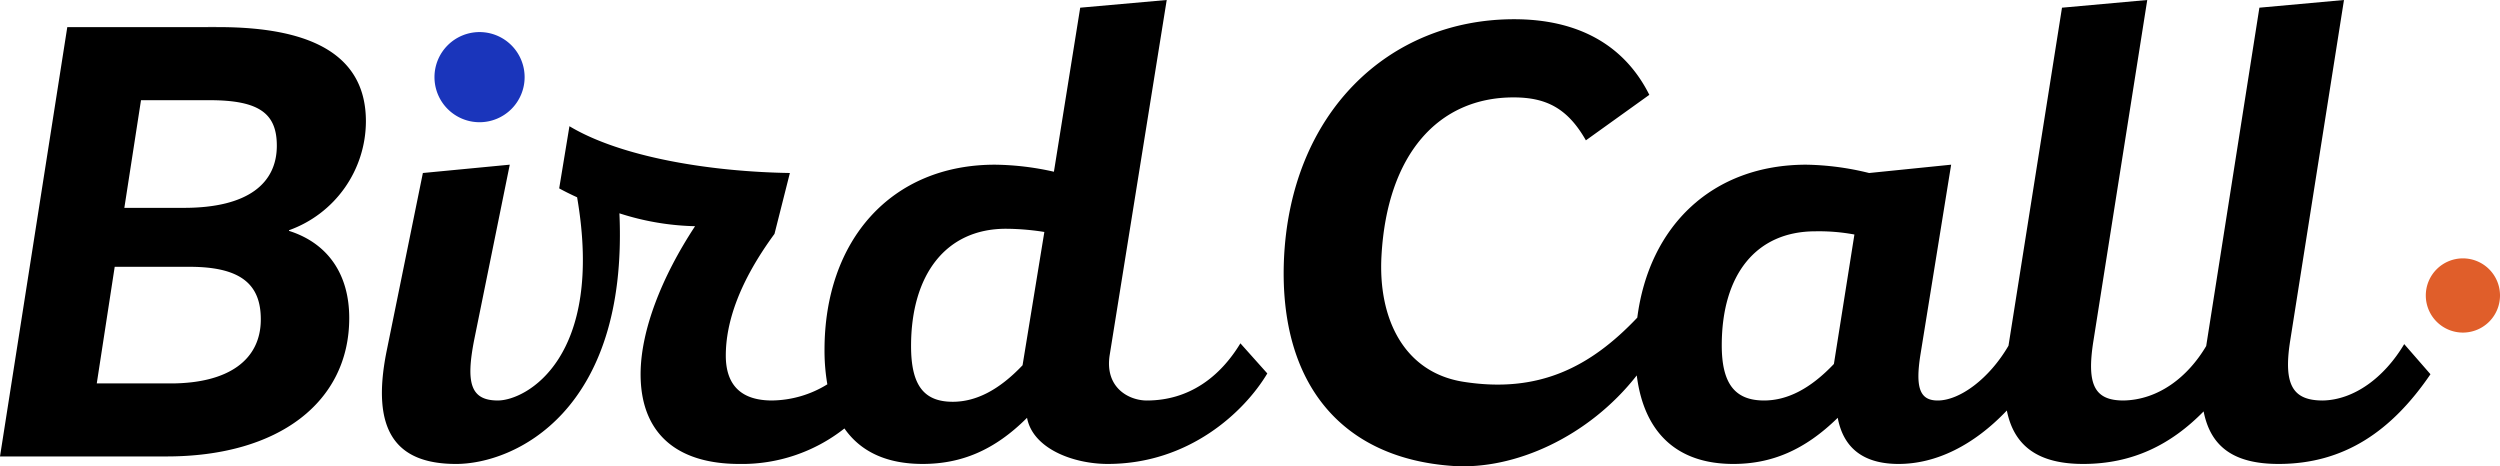
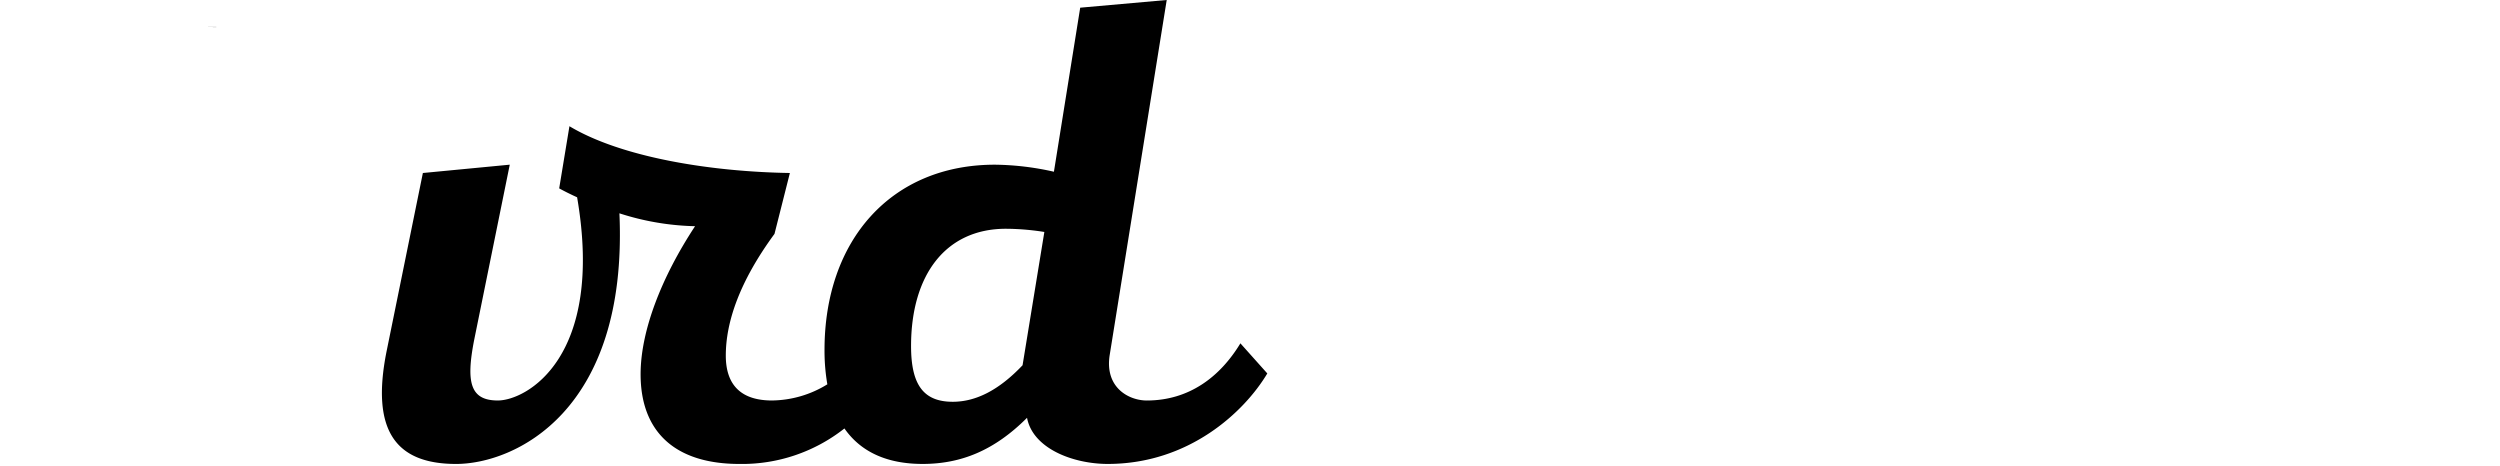
<svg xmlns="http://www.w3.org/2000/svg" width="457.462" height="85.325" viewBox="0 0 457.462 85.325">
  <defs>
    <clipPath id="a">
      <rect width="457.462" height="85.325" fill="none" />
    </clipPath>
  </defs>
  <g clip-path="url(#a)">
-     <path d="M618.671,65.173a6.789,6.789,0,1,1-6.789,6.789,6.789,6.789,0,0,1,6.789-6.789" transform="translate(-167.997 -17.894)" fill="#e05e2a" />
-     <path d="M117.839,8.092a8.247,8.247,0,1,1-8.247,8.247,8.247,8.247,0,0,1,8.247-8.247" transform="translate(-30.089 -2.222)" fill="#1a35bb" />
    <path d="M53.761,6.79v.029c-.682-.022-1.378-.029-2.089-.029Z" transform="translate(-14.187 -1.864)" />
    <path d="M236.3,73.286c-3.283,0-7.732-2.345-6.793-8.325L239.941,0l-15.83,1.407L219.3,31.425a50.953,50.953,0,0,0-10.787-1.29c-19,0-31.19,13.836-31.19,33.888a36.055,36.055,0,0,0,.517,6.3,19.635,19.635,0,0,1-10.138,2.959c-5.628,0-8.442-2.814-8.442-8.208,0-6.1,2.462-13.485,8.911-22.279l2.814-11.139c-14.774-.234-30.956-2.932-40.337-8.56l-1.876,11.374c.972.537,2.081,1.087,3.28,1.633,5.037,29.334-9.3,37.18-14.511,37.18-5.042,0-5.841-3.283-4.339-11.022l6.525-32.128-15.9,1.524L97.169,64.374C94.333,78.68,98.759,84.895,109.9,84.895c10.548,0,31.515-9.394,29.893-45.861a48.191,48.191,0,0,0,13.843,2.358c-6.1,9.263-9.967,19.112-9.967,27.087,0,10.671,6.449,16.416,18.058,16.416A30.225,30.225,0,0,0,180.968,78.4c2.977,4.273,7.76,6.493,14.3,6.493,7.035,0,13.133-2.462,19.113-8.443,1.055,5.629,8.435,8.443,14.766,8.443,14.9,0,25.015-9.552,29.2-16.559l-4.925-5.51c-3.7,6.113-9.37,10.461-17.12,10.461m-22.74-6.449c-4.338,4.573-8.559,6.683-12.781,6.683-5.394,0-7.622-3.166-7.622-10.2,0-13.016,6.332-21.459,17.355-21.459a46.262,46.262,0,0,1,7.035.586Z" transform="translate(-26.449)" />
-     <path d="M528.834,62.967c-3.634,6.1-9.146,10.2-14.89,10.319-5.394,0-7.27-2.7-5.981-10.9L517.812,0,502.334,1.406,492.6,63.318c-3.4,5.746-8.794,9.849-15.125,9.967-5.278,0-6.8-2.814-5.512-10.9L481.814,0l-15.6,1.407-9.791,61.856c-3.523,6.046-8.918,10.023-12.955,10.023-3.284,0-4.1-2.345-3.167-8.325l5.629-34.826-15.009,1.524a50.809,50.809,0,0,0-11.492-1.524c-17.173,0-28.755,11.174-30.931,27.987-8.583,9.06-18.043,13.905-31.8,11.742-10.888-1.712-15.642-11.546-15.009-23.027,1.027-18.639,10.436-29.014,24.155-29.014,5.863,0,9.85,1.876,13.249,7.857l11.609-8.326c-4.691-9.38-13.368-13.836-24.741-13.836-22.983,0-41.073,17.17-42.129,44.257-.821,22.514,10.624,36.073,30.861,37.482,11.366.791,24.946-5.366,33.709-16.563,1.338,10.587,7.462,16.2,17.66,16.2,6.919,0,13.016-2.462,19.114-8.443,1.055,5.629,4.807,8.443,11.139,8.443,6.834,0,13.733-3.391,19.807-9.779,1.346,6.772,6.065,9.779,13.962,9.779,9.028,0,16.065-3.518,22.045-9.615,1.29,6.567,5.628,9.615,13.719,9.615,12.078,0,20.755-6.1,27.79-16.416ZM424.476,66.6c-4.339,4.573-8.56,6.683-12.782,6.683-5.394,0-7.739-3.166-7.739-10.084,0-13.016,6.332-20.872,17.12-20.872a35.4,35.4,0,0,1,7.154.586Z" transform="translate(-88.9 0)" />
-     <path d="M66.955,24.077c0-11.491-8.911-17.237-26.969-17.237H12.313L0,85.4H30.487c20.52,0,33.418-9.967,33.418-25.328,0-8.091-3.986-13.719-11.022-15.947v-.118A21.235,21.235,0,0,0,66.955,24.077M31.191,72.035H17.707L20.989,50.7h13.72c9.615,0,13.015,3.4,13.015,9.615,0,7.387-5.863,11.725-16.533,11.725m2.462-32.128h-10.9l3.048-19.7H38.344c9.146,0,12.311,2.462,12.311,8.325,0,6.8-5.159,11.374-17,11.374" transform="translate(0 -1.878)" />
  </g>
</svg>